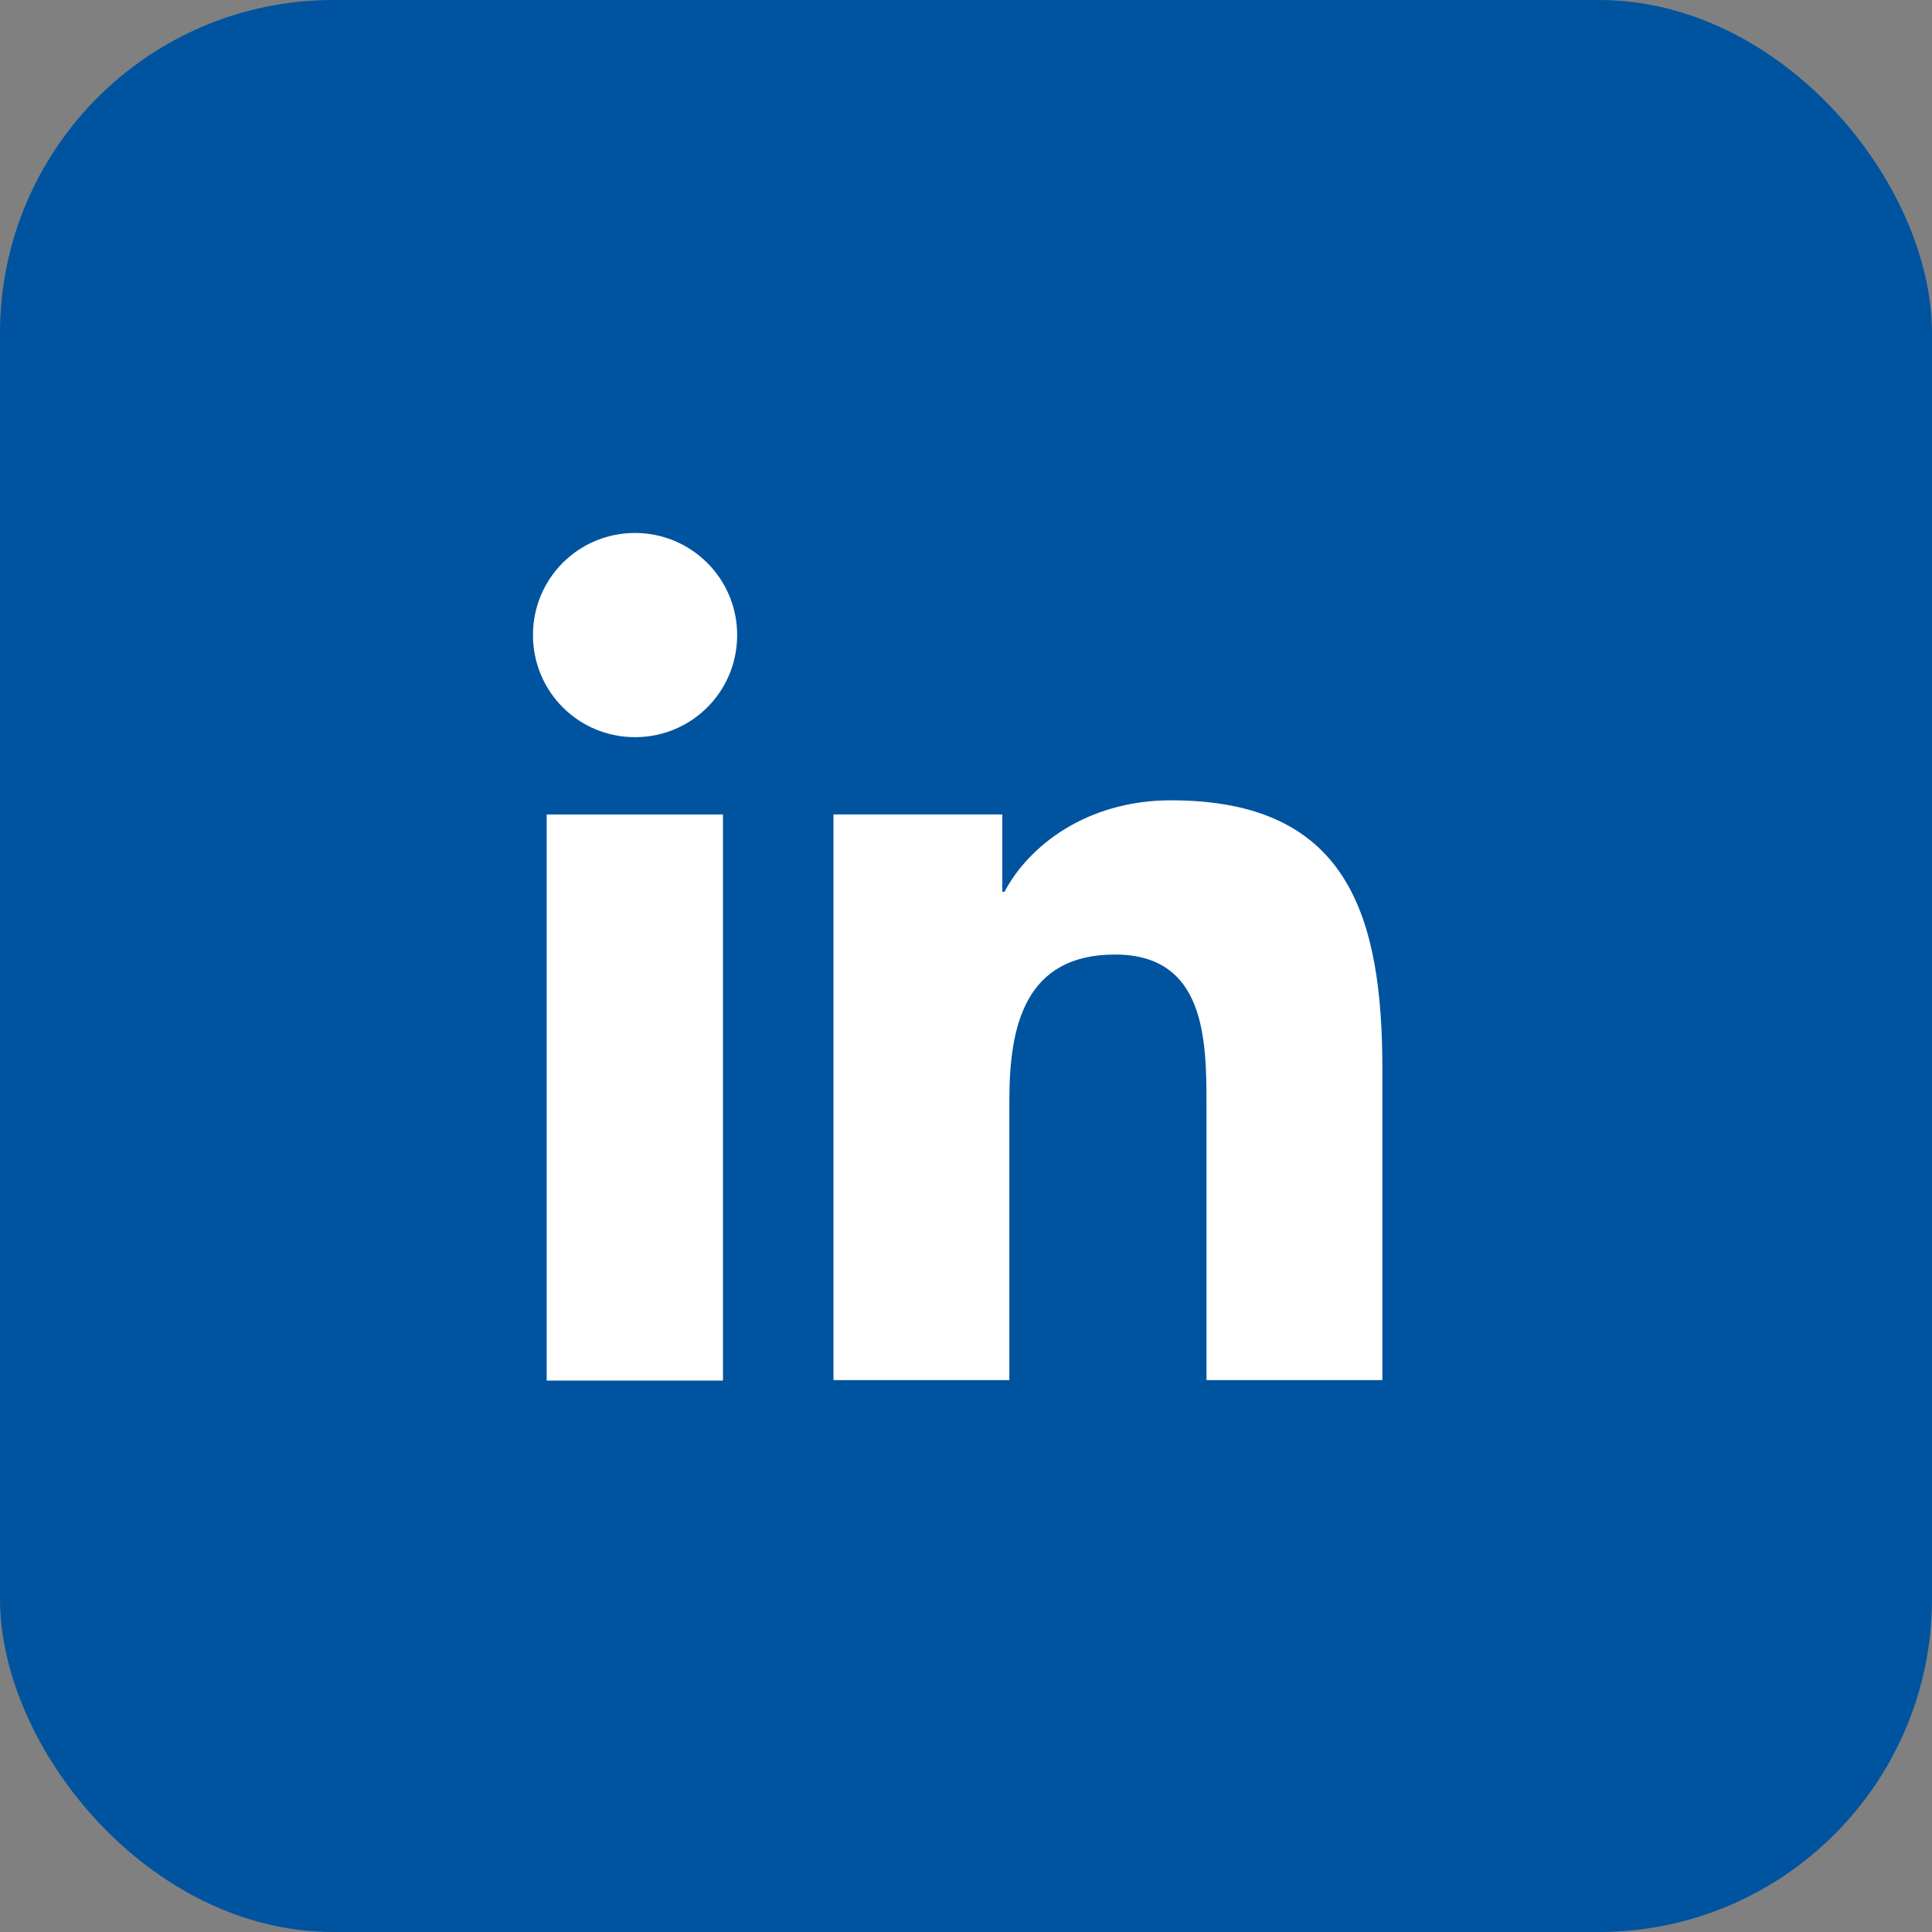
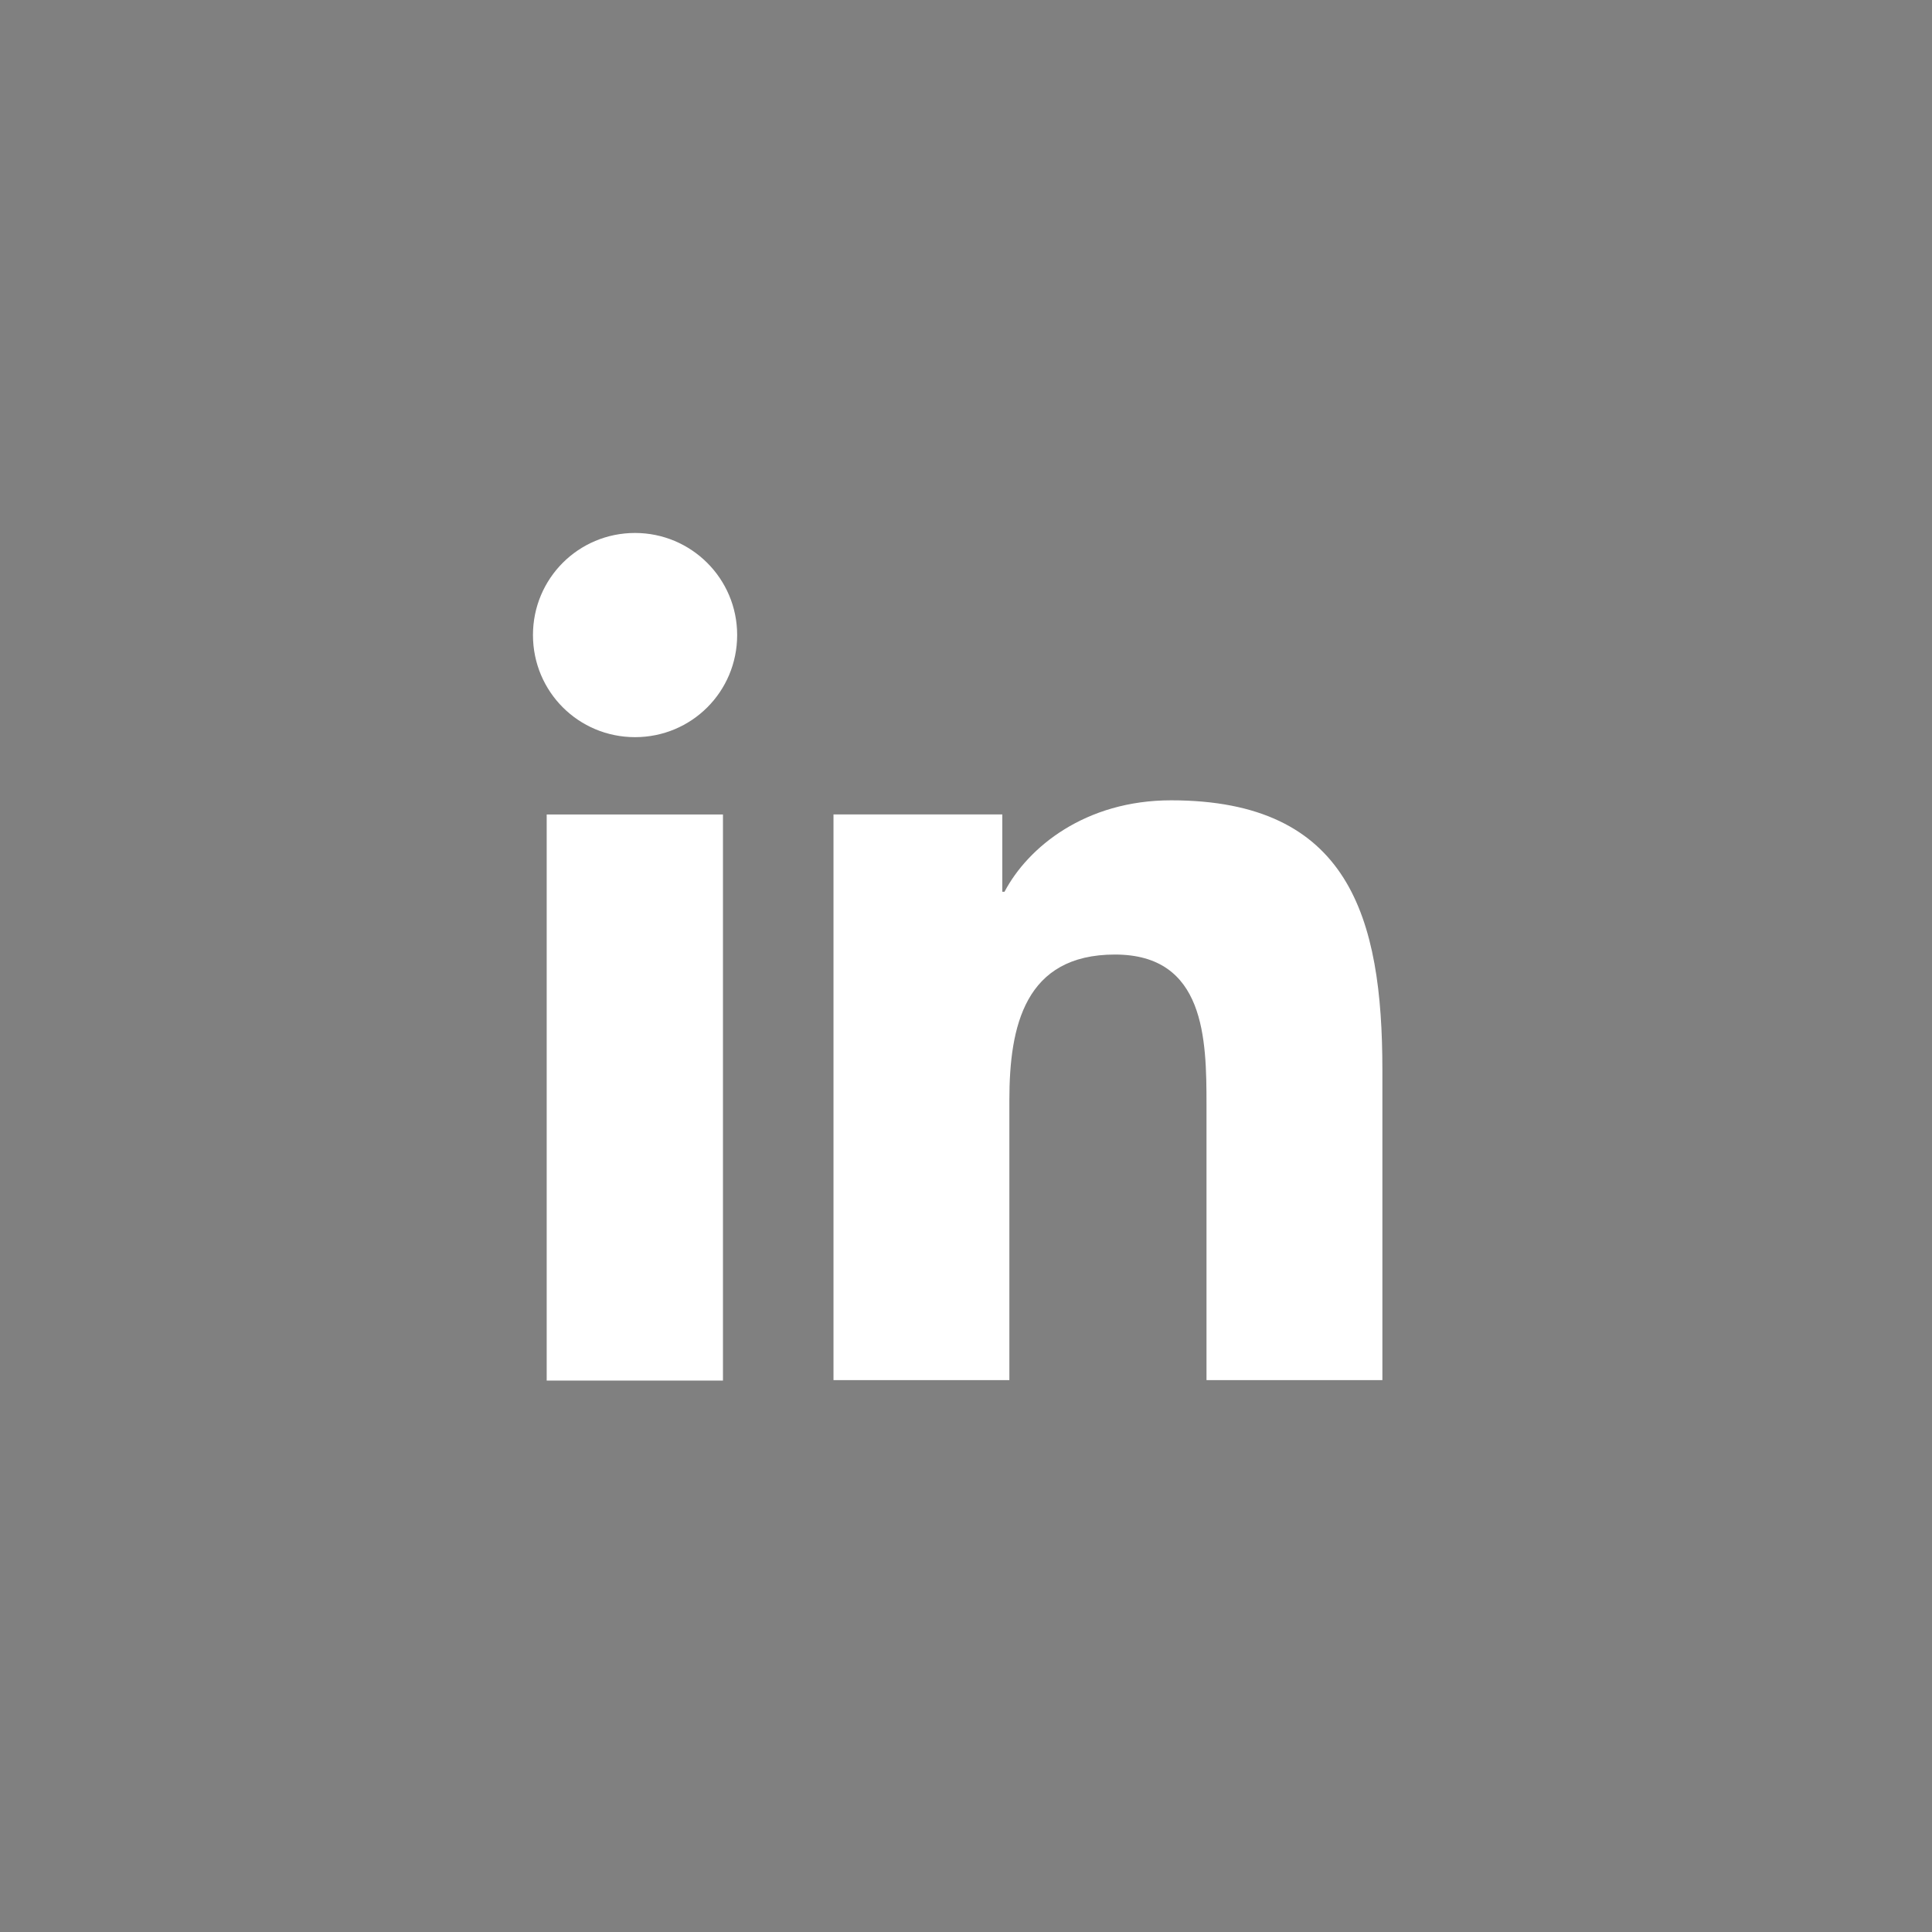
<svg xmlns="http://www.w3.org/2000/svg" width="29" height="29" viewBox="0 0 29 29" fill="none">
  <rect x="0" y="0" width="29" height="29" fill="#808080" stroke="none" />
-   <rect width="29" height="29" rx="5" fill="#00549F" />
  <path d="M8.206 12.226H10.852V20.723H8.206V12.226ZM9.532 8C10.375 8 11.065 8.683 11.065 9.532C11.065 10.382 10.382 11.065 9.532 11.065C8.683 11.065 8 10.382 8 9.532C8 8.683 8.683 8 9.532 8Z" fill="white" />
  <path d="M12.511 12.225H15.045V13.386H15.078C15.43 12.716 16.292 12.013 17.579 12.013C20.252 12.013 20.75 13.771 20.75 16.059V20.716H18.11V16.584C18.11 15.595 18.09 14.328 16.736 14.328C15.383 14.328 15.151 15.403 15.151 16.511V20.716H12.511V12.219V12.225Z" fill="white" />
</svg>